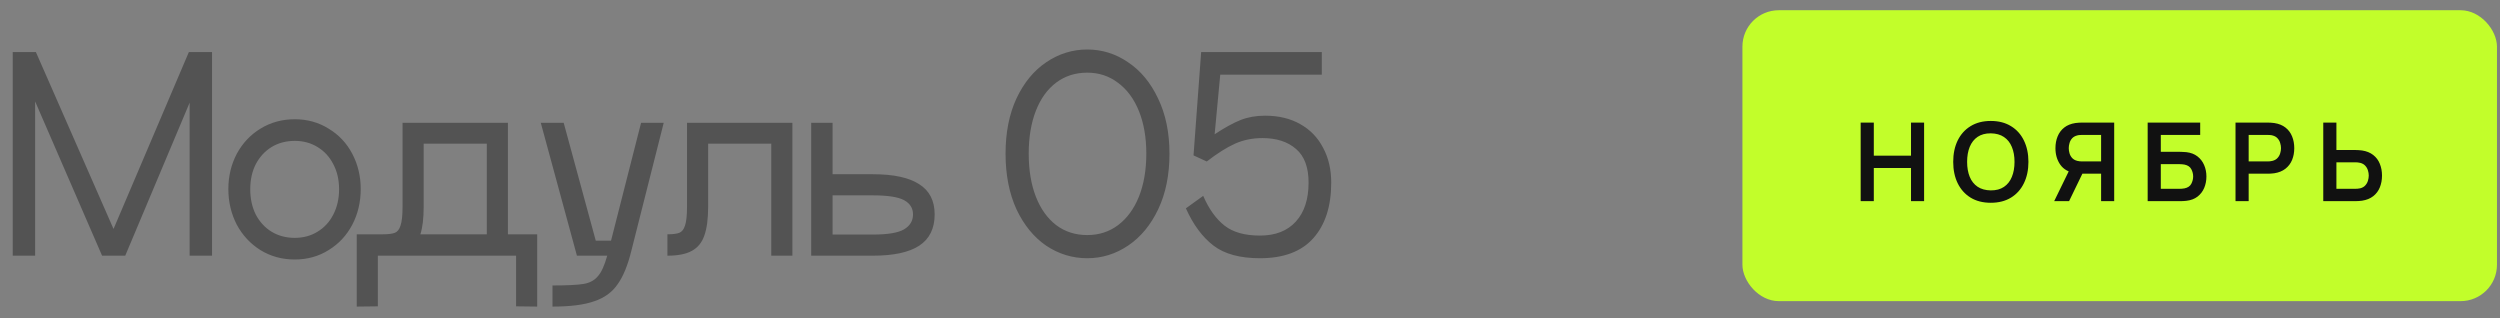
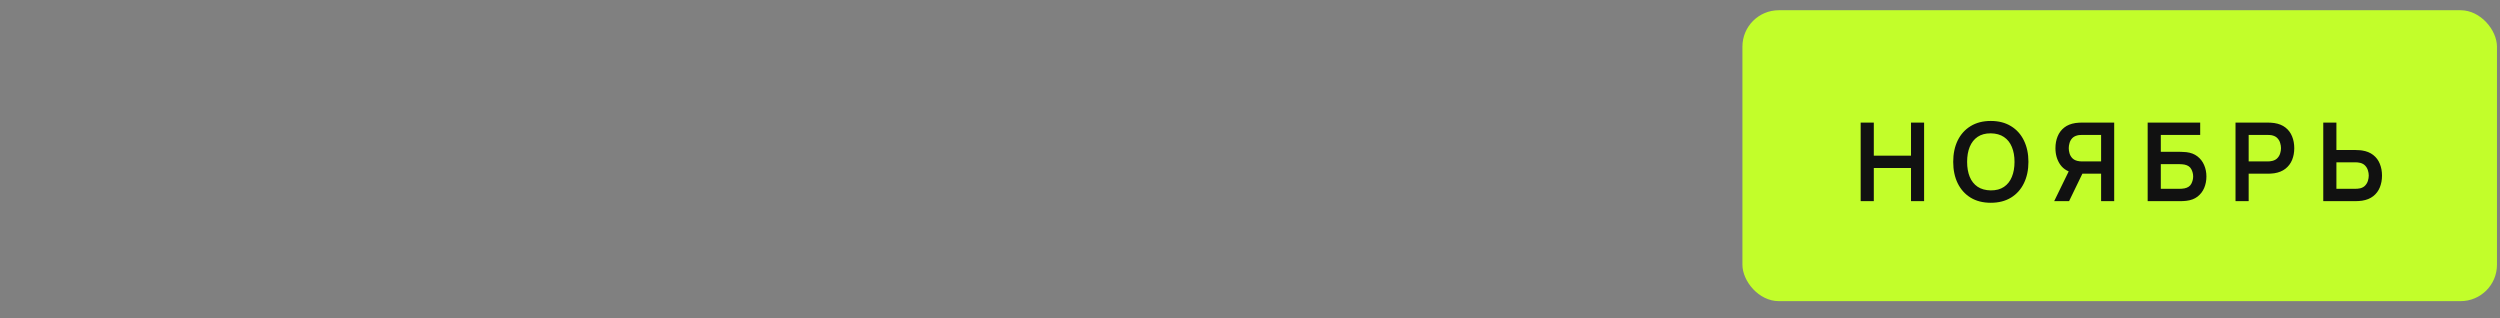
<svg xmlns="http://www.w3.org/2000/svg" width="275" height="35" viewBox="0 0 275 35" fill="none">
  <rect x="0" y="0" width="275" height="35" fill="#808080" stroke="none" />
-   <path d="M23.324 5.725V28.125H20.86V11.297L13.776 28.125H11.228L3.864 11.157V28.125H1.4V5.725H3.948L12.488 25.185L20.776 5.725H23.324ZM32.427 28.545C31.027 28.545 29.767 28.2 28.647 27.509C27.545 26.819 26.677 25.885 26.043 24.709C25.427 23.515 25.119 22.208 25.119 20.789C25.119 19.389 25.427 18.101 26.043 16.925C26.677 15.749 27.545 14.825 28.647 14.153C29.767 13.463 31.027 13.117 32.427 13.117C33.808 13.117 35.049 13.463 36.151 14.153C37.271 14.825 38.139 15.749 38.755 16.925C39.371 18.101 39.679 19.389 39.679 20.789C39.679 22.227 39.371 23.533 38.755 24.709C38.139 25.885 37.271 26.819 36.151 27.509C35.049 28.2 33.808 28.545 32.427 28.545ZM32.427 26.165C33.36 26.165 34.191 25.941 34.919 25.493C35.665 25.045 36.244 24.42 36.655 23.617C37.084 22.796 37.299 21.863 37.299 20.817C37.299 19.772 37.084 18.848 36.655 18.045C36.244 17.243 35.665 16.617 34.919 16.169C34.191 15.721 33.36 15.497 32.427 15.497C31.475 15.497 30.625 15.721 29.879 16.169C29.151 16.617 28.572 17.243 28.143 18.045C27.732 18.848 27.527 19.772 27.527 20.817C27.527 21.863 27.732 22.796 28.143 23.617C28.572 24.42 29.151 25.045 29.879 25.493C30.625 25.941 31.475 26.165 32.427 26.165ZM59.092 33.725L56.768 33.697V28.125H41.564V33.697L39.24 33.725V25.773H42.124C42.721 25.773 43.16 25.717 43.44 25.605C43.72 25.493 43.925 25.232 44.056 24.821C44.205 24.392 44.28 23.701 44.28 22.749V13.509H55.872V25.773H59.092V33.725ZM53.548 25.773V15.805H46.604V22.749C46.604 24.019 46.483 25.027 46.24 25.773H53.548ZM73.01 13.509L69.454 27.565C69.062 29.171 68.558 30.403 67.942 31.261C67.345 32.139 66.486 32.764 65.366 33.137C64.265 33.529 62.734 33.725 60.774 33.725V31.401C62.379 31.401 63.518 31.345 64.19 31.233C64.862 31.121 65.385 30.841 65.758 30.393C66.15 29.964 66.495 29.208 66.794 28.125H63.462L59.486 13.509H62.006L65.534 26.473H67.214L70.518 13.509H73.01ZM87.164 28.125H84.84V15.805H77.896V22.749C77.896 24.075 77.756 25.129 77.476 25.913C77.214 26.679 76.757 27.239 76.104 27.593C75.469 27.948 74.573 28.125 73.416 28.125V25.773C74.013 25.773 74.452 25.717 74.732 25.605C75.012 25.493 75.217 25.232 75.348 24.821C75.497 24.392 75.572 23.701 75.572 22.749V13.509H87.164V28.125ZM96.008 19.165C98.285 19.165 99.984 19.529 101.104 20.257C102.243 20.967 102.812 22.077 102.812 23.589C102.812 25.139 102.243 26.287 101.104 27.033C99.984 27.761 98.285 28.125 96.008 28.125H89.232V13.509H91.584V19.165H96.008ZM96.008 25.801C97.632 25.801 98.771 25.615 99.424 25.241C100.096 24.849 100.432 24.299 100.432 23.589C100.432 22.899 100.105 22.376 99.452 22.021C98.799 21.667 97.651 21.489 96.008 21.489H91.584V25.801H96.008ZM119.599 28.405C117.975 28.405 116.472 27.948 115.091 27.033C113.728 26.1 112.636 24.765 111.815 23.029C111.012 21.275 110.611 19.231 110.611 16.897C110.611 14.583 111.012 12.557 111.815 10.821C112.636 9.085 113.728 7.76 115.091 6.845C116.472 5.912 117.975 5.445 119.599 5.445C121.223 5.445 122.716 5.912 124.079 6.845C125.46 7.76 126.562 9.085 127.383 10.821C128.223 12.557 128.643 14.583 128.643 16.897C128.643 19.231 128.232 21.265 127.411 23.001C126.59 24.737 125.488 26.072 124.107 27.005C122.726 27.939 121.223 28.405 119.599 28.405ZM119.599 25.857C120.887 25.857 122.016 25.493 122.987 24.765C123.976 24.019 124.742 22.973 125.283 21.629C125.824 20.267 126.095 18.689 126.095 16.897C126.095 15.124 125.824 13.565 125.283 12.221C124.742 10.877 123.976 9.841 122.987 9.113C122.016 8.367 120.887 7.993 119.599 7.993C118.292 7.993 117.154 8.357 116.183 9.085C115.212 9.813 114.466 10.849 113.943 12.193C113.42 13.537 113.159 15.105 113.159 16.897C113.159 18.708 113.42 20.285 113.943 21.629C114.466 22.973 115.212 24.019 116.183 24.765C117.154 25.493 118.292 25.857 119.599 25.857ZM139.155 12.725C140.648 12.725 141.936 13.033 143.019 13.649C144.12 14.265 144.96 15.133 145.539 16.253C146.136 17.355 146.435 18.633 146.435 20.089C146.435 22.703 145.772 24.747 144.447 26.221C143.14 27.677 141.19 28.405 138.595 28.405C136.392 28.405 134.684 27.939 133.471 27.005C132.258 26.072 131.25 24.709 130.447 22.917L132.351 21.545C132.986 23.001 133.77 24.093 134.703 24.821C135.636 25.549 136.934 25.913 138.595 25.913C140.294 25.913 141.61 25.4 142.543 24.373C143.476 23.347 143.943 21.919 143.943 20.089C143.943 18.409 143.486 17.177 142.571 16.393C141.656 15.591 140.424 15.189 138.875 15.189C137.774 15.189 136.766 15.395 135.851 15.805C134.936 16.216 133.9 16.869 132.743 17.765L131.287 17.093L132.127 5.725H145.399V8.217H134.227L133.611 14.769C134.712 14.041 135.664 13.519 136.467 13.201C137.27 12.884 138.166 12.725 139.155 12.725Z" fill="#535353" />
  <rect x="191.667" y="1.125" width="83" height="32" rx="4" fill="#C2FE2A" />
-   <path d="M204.673 22.125V13.485H206.119V17.121H210.211V13.485H211.651V22.125H210.211V18.477H206.119V22.125H204.673ZM218.987 22.305C218.123 22.305 217.383 22.117 216.767 21.741C216.151 21.361 215.677 20.833 215.345 20.157C215.017 19.481 214.853 18.697 214.853 17.805C214.853 16.913 215.017 16.129 215.345 15.453C215.677 14.777 216.151 14.251 216.767 13.875C217.383 13.495 218.123 13.305 218.987 13.305C219.851 13.305 220.591 13.495 221.207 13.875C221.827 14.251 222.301 14.777 222.629 15.453C222.961 16.129 223.127 16.913 223.127 17.805C223.127 18.697 222.961 19.481 222.629 20.157C222.301 20.833 221.827 21.361 221.207 21.741C220.591 22.117 219.851 22.305 218.987 22.305ZM218.987 20.943C219.567 20.947 220.049 20.819 220.433 20.559C220.821 20.299 221.111 19.933 221.303 19.461C221.499 18.989 221.597 18.437 221.597 17.805C221.597 17.173 221.499 16.625 221.303 16.161C221.111 15.693 220.821 15.329 220.433 15.069C220.049 14.809 219.567 14.675 218.987 14.667C218.407 14.663 217.925 14.791 217.541 15.051C217.157 15.311 216.867 15.677 216.671 16.149C216.479 16.621 216.383 17.173 216.383 17.805C216.383 18.437 216.479 18.987 216.671 19.455C216.863 19.919 217.151 20.281 217.535 20.541C217.923 20.801 218.407 20.935 218.987 20.943ZM232.561 22.125H231.121V19.107H228.889L228.271 19.053C227.535 18.933 226.989 18.621 226.633 18.117C226.277 17.609 226.099 17.003 226.099 16.299C226.099 15.823 226.179 15.391 226.339 15.003C226.499 14.611 226.741 14.287 227.065 14.031C227.389 13.775 227.801 13.609 228.301 13.533C228.417 13.513 228.539 13.501 228.667 13.497C228.799 13.489 228.907 13.485 228.991 13.485H232.561V22.125ZM227.599 22.125H225.961L227.833 18.285L229.303 18.609L227.599 22.125ZM231.121 17.757V14.841H229.051C228.971 14.841 228.881 14.845 228.781 14.853C228.681 14.857 228.589 14.871 228.505 14.895C228.265 14.955 228.075 15.061 227.935 15.213C227.799 15.365 227.703 15.539 227.647 15.735C227.591 15.927 227.563 16.115 227.563 16.299C227.563 16.483 227.591 16.671 227.647 16.863C227.703 17.055 227.799 17.227 227.935 17.379C228.075 17.531 228.265 17.637 228.505 17.697C228.589 17.721 228.681 17.737 228.781 17.745C228.881 17.753 228.971 17.757 229.051 17.757H231.121ZM236.243 22.125V13.485H242.021V14.841H237.689V16.701H239.813C239.893 16.701 239.999 16.705 240.131 16.713C240.267 16.717 240.391 16.725 240.503 16.737C240.987 16.793 241.391 16.947 241.715 17.199C242.043 17.451 242.289 17.769 242.453 18.153C242.621 18.537 242.705 18.957 242.705 19.413C242.705 19.869 242.623 20.291 242.459 20.679C242.295 21.063 242.049 21.381 241.721 21.633C241.397 21.881 240.991 22.033 240.503 22.089C240.391 22.101 240.269 22.111 240.137 22.119C240.005 22.123 239.897 22.125 239.813 22.125H236.243ZM237.689 20.769H239.753C239.833 20.769 239.923 20.765 240.023 20.757C240.123 20.749 240.215 20.737 240.299 20.721C240.659 20.645 240.907 20.477 241.043 20.217C241.179 19.957 241.247 19.689 241.247 19.413C241.247 19.133 241.179 18.865 241.043 18.609C240.907 18.349 240.659 18.181 240.299 18.105C240.215 18.085 240.123 18.073 240.023 18.069C239.923 18.061 239.833 18.057 239.753 18.057H237.689V20.769ZM245.907 22.125V13.485H249.477C249.561 13.485 249.669 13.489 249.801 13.497C249.933 13.501 250.055 13.513 250.167 13.533C250.667 13.609 251.079 13.775 251.403 14.031C251.731 14.287 251.973 14.611 252.129 15.003C252.289 15.391 252.369 15.823 252.369 16.299C252.369 16.771 252.289 17.203 252.129 17.595C251.969 17.983 251.725 18.305 251.397 18.561C251.073 18.817 250.663 18.983 250.167 19.059C250.055 19.075 249.931 19.087 249.795 19.095C249.663 19.103 249.557 19.107 249.477 19.107H247.353V22.125H245.907ZM247.353 17.757H249.417C249.497 17.757 249.587 17.753 249.687 17.745C249.787 17.737 249.879 17.721 249.963 17.697C250.203 17.637 250.391 17.531 250.527 17.379C250.667 17.227 250.765 17.055 250.821 16.863C250.881 16.671 250.911 16.483 250.911 16.299C250.911 16.115 250.881 15.927 250.821 15.735C250.765 15.539 250.667 15.365 250.527 15.213C250.391 15.061 250.203 14.955 249.963 14.895C249.879 14.871 249.787 14.857 249.687 14.853C249.587 14.845 249.497 14.841 249.417 14.841H247.353V17.757ZM255.559 22.125V13.485H257.005V16.503H259.129C259.209 16.503 259.317 16.507 259.453 16.515C259.589 16.519 259.713 16.531 259.825 16.551C260.321 16.627 260.731 16.793 261.055 17.049C261.383 17.305 261.625 17.629 261.781 18.021C261.941 18.409 262.021 18.839 262.021 19.311C262.021 19.787 261.941 20.221 261.781 20.613C261.625 21.001 261.383 21.323 261.055 21.579C260.731 21.835 260.321 22.001 259.825 22.077C259.713 22.093 259.589 22.105 259.453 22.113C259.321 22.121 259.213 22.125 259.129 22.125H255.559ZM257.005 20.769H259.069C259.153 20.769 259.243 20.765 259.339 20.757C259.439 20.749 259.533 20.735 259.621 20.715C259.857 20.655 260.043 20.549 260.179 20.397C260.319 20.245 260.417 20.073 260.473 19.881C260.533 19.685 260.563 19.495 260.563 19.311C260.563 19.127 260.533 18.939 260.473 18.747C260.417 18.555 260.319 18.383 260.179 18.231C260.043 18.079 259.857 17.973 259.621 17.913C259.533 17.889 259.439 17.873 259.339 17.865C259.243 17.857 259.153 17.853 259.069 17.853H257.005V20.769Z" fill="#111111" />
+   <path d="M204.673 22.125V13.485H206.119V17.121H210.211V13.485H211.651V22.125H210.211V18.477H206.119V22.125H204.673ZM218.987 22.305C218.123 22.305 217.383 22.117 216.767 21.741C216.151 21.361 215.677 20.833 215.345 20.157C215.017 19.481 214.853 18.697 214.853 17.805C214.853 16.913 215.017 16.129 215.345 15.453C215.677 14.777 216.151 14.251 216.767 13.875C217.383 13.495 218.123 13.305 218.987 13.305C219.851 13.305 220.591 13.495 221.207 13.875C221.827 14.251 222.301 14.777 222.629 15.453C222.961 16.129 223.127 16.913 223.127 17.805C223.127 18.697 222.961 19.481 222.629 20.157C222.301 20.833 221.827 21.361 221.207 21.741C220.591 22.117 219.851 22.305 218.987 22.305ZM218.987 20.943C219.567 20.947 220.049 20.819 220.433 20.559C220.821 20.299 221.111 19.933 221.303 19.461C221.499 18.989 221.597 18.437 221.597 17.805C221.597 17.173 221.499 16.625 221.303 16.161C221.111 15.693 220.821 15.329 220.433 15.069C220.049 14.809 219.567 14.675 218.987 14.667C218.407 14.663 217.925 14.791 217.541 15.051C217.157 15.311 216.867 15.677 216.671 16.149C216.479 16.621 216.383 17.173 216.383 17.805C216.383 18.437 216.479 18.987 216.671 19.455C216.863 19.919 217.151 20.281 217.535 20.541C217.923 20.801 218.407 20.935 218.987 20.943ZM232.561 22.125H231.121V19.107H228.889L228.271 19.053C227.535 18.933 226.989 18.621 226.633 18.117C226.277 17.609 226.099 17.003 226.099 16.299C226.099 15.823 226.179 15.391 226.339 15.003C226.499 14.611 226.741 14.287 227.065 14.031C227.389 13.775 227.801 13.609 228.301 13.533C228.417 13.513 228.539 13.501 228.667 13.497C228.799 13.489 228.907 13.485 228.991 13.485H232.561V22.125ZM227.599 22.125H225.961L227.833 18.285L229.303 18.609L227.599 22.125ZM231.121 17.757V14.841H229.051C228.971 14.841 228.881 14.845 228.781 14.853C228.681 14.857 228.589 14.871 228.505 14.895C228.265 14.955 228.075 15.061 227.935 15.213C227.799 15.365 227.703 15.539 227.647 15.735C227.591 15.927 227.563 16.115 227.563 16.299C227.563 16.483 227.591 16.671 227.647 16.863C227.703 17.055 227.799 17.227 227.935 17.379C228.075 17.531 228.265 17.637 228.505 17.697C228.589 17.721 228.681 17.737 228.781 17.745C228.881 17.753 228.971 17.757 229.051 17.757H231.121ZM236.243 22.125V13.485H242.021V14.841H237.689V16.701H239.813C239.893 16.701 239.999 16.705 240.131 16.713C240.267 16.717 240.391 16.725 240.503 16.737C240.987 16.793 241.391 16.947 241.715 17.199C242.043 17.451 242.289 17.769 242.453 18.153C242.621 18.537 242.705 18.957 242.705 19.413C242.705 19.869 242.623 20.291 242.459 20.679C242.295 21.063 242.049 21.381 241.721 21.633C241.397 21.881 240.991 22.033 240.503 22.089C240.391 22.101 240.269 22.111 240.137 22.119C240.005 22.123 239.897 22.125 239.813 22.125H236.243ZM237.689 20.769H239.753C239.833 20.769 239.923 20.765 240.023 20.757C240.123 20.749 240.215 20.737 240.299 20.721C240.659 20.645 240.907 20.477 241.043 20.217C241.179 19.957 241.247 19.689 241.247 19.413C241.247 19.133 241.179 18.865 241.043 18.609C240.907 18.349 240.659 18.181 240.299 18.105C240.215 18.085 240.123 18.073 240.023 18.069C239.923 18.061 239.833 18.057 239.753 18.057H237.689V20.769ZM245.907 22.125V13.485H249.477C249.561 13.485 249.669 13.489 249.801 13.497C249.933 13.501 250.055 13.513 250.167 13.533C250.667 13.609 251.079 13.775 251.403 14.031C251.731 14.287 251.973 14.611 252.129 15.003C252.289 15.391 252.369 15.823 252.369 16.299C252.369 16.771 252.289 17.203 252.129 17.595C251.969 17.983 251.725 18.305 251.397 18.561C251.073 18.817 250.663 18.983 250.167 19.059C250.055 19.075 249.931 19.087 249.795 19.095C249.663 19.103 249.557 19.107 249.477 19.107H247.353V22.125H245.907ZM247.353 17.757H249.417C249.497 17.757 249.587 17.753 249.687 17.745C249.787 17.737 249.879 17.721 249.963 17.697C250.203 17.637 250.391 17.531 250.527 17.379C250.667 17.227 250.765 17.055 250.821 16.863C250.881 16.671 250.911 16.483 250.911 16.299C250.911 16.115 250.881 15.927 250.821 15.735C250.765 15.539 250.667 15.365 250.527 15.213C250.391 15.061 250.203 14.955 249.963 14.895C249.879 14.871 249.787 14.857 249.687 14.853C249.587 14.845 249.497 14.841 249.417 14.841H247.353V17.757ZM255.559 22.125V13.485H257.005V16.503H259.129C259.589 16.519 259.713 16.531 259.825 16.551C260.321 16.627 260.731 16.793 261.055 17.049C261.383 17.305 261.625 17.629 261.781 18.021C261.941 18.409 262.021 18.839 262.021 19.311C262.021 19.787 261.941 20.221 261.781 20.613C261.625 21.001 261.383 21.323 261.055 21.579C260.731 21.835 260.321 22.001 259.825 22.077C259.713 22.093 259.589 22.105 259.453 22.113C259.321 22.121 259.213 22.125 259.129 22.125H255.559ZM257.005 20.769H259.069C259.153 20.769 259.243 20.765 259.339 20.757C259.439 20.749 259.533 20.735 259.621 20.715C259.857 20.655 260.043 20.549 260.179 20.397C260.319 20.245 260.417 20.073 260.473 19.881C260.533 19.685 260.563 19.495 260.563 19.311C260.563 19.127 260.533 18.939 260.473 18.747C260.417 18.555 260.319 18.383 260.179 18.231C260.043 18.079 259.857 17.973 259.621 17.913C259.533 17.889 259.439 17.873 259.339 17.865C259.243 17.857 259.153 17.853 259.069 17.853H257.005V20.769Z" fill="#111111" />
</svg>